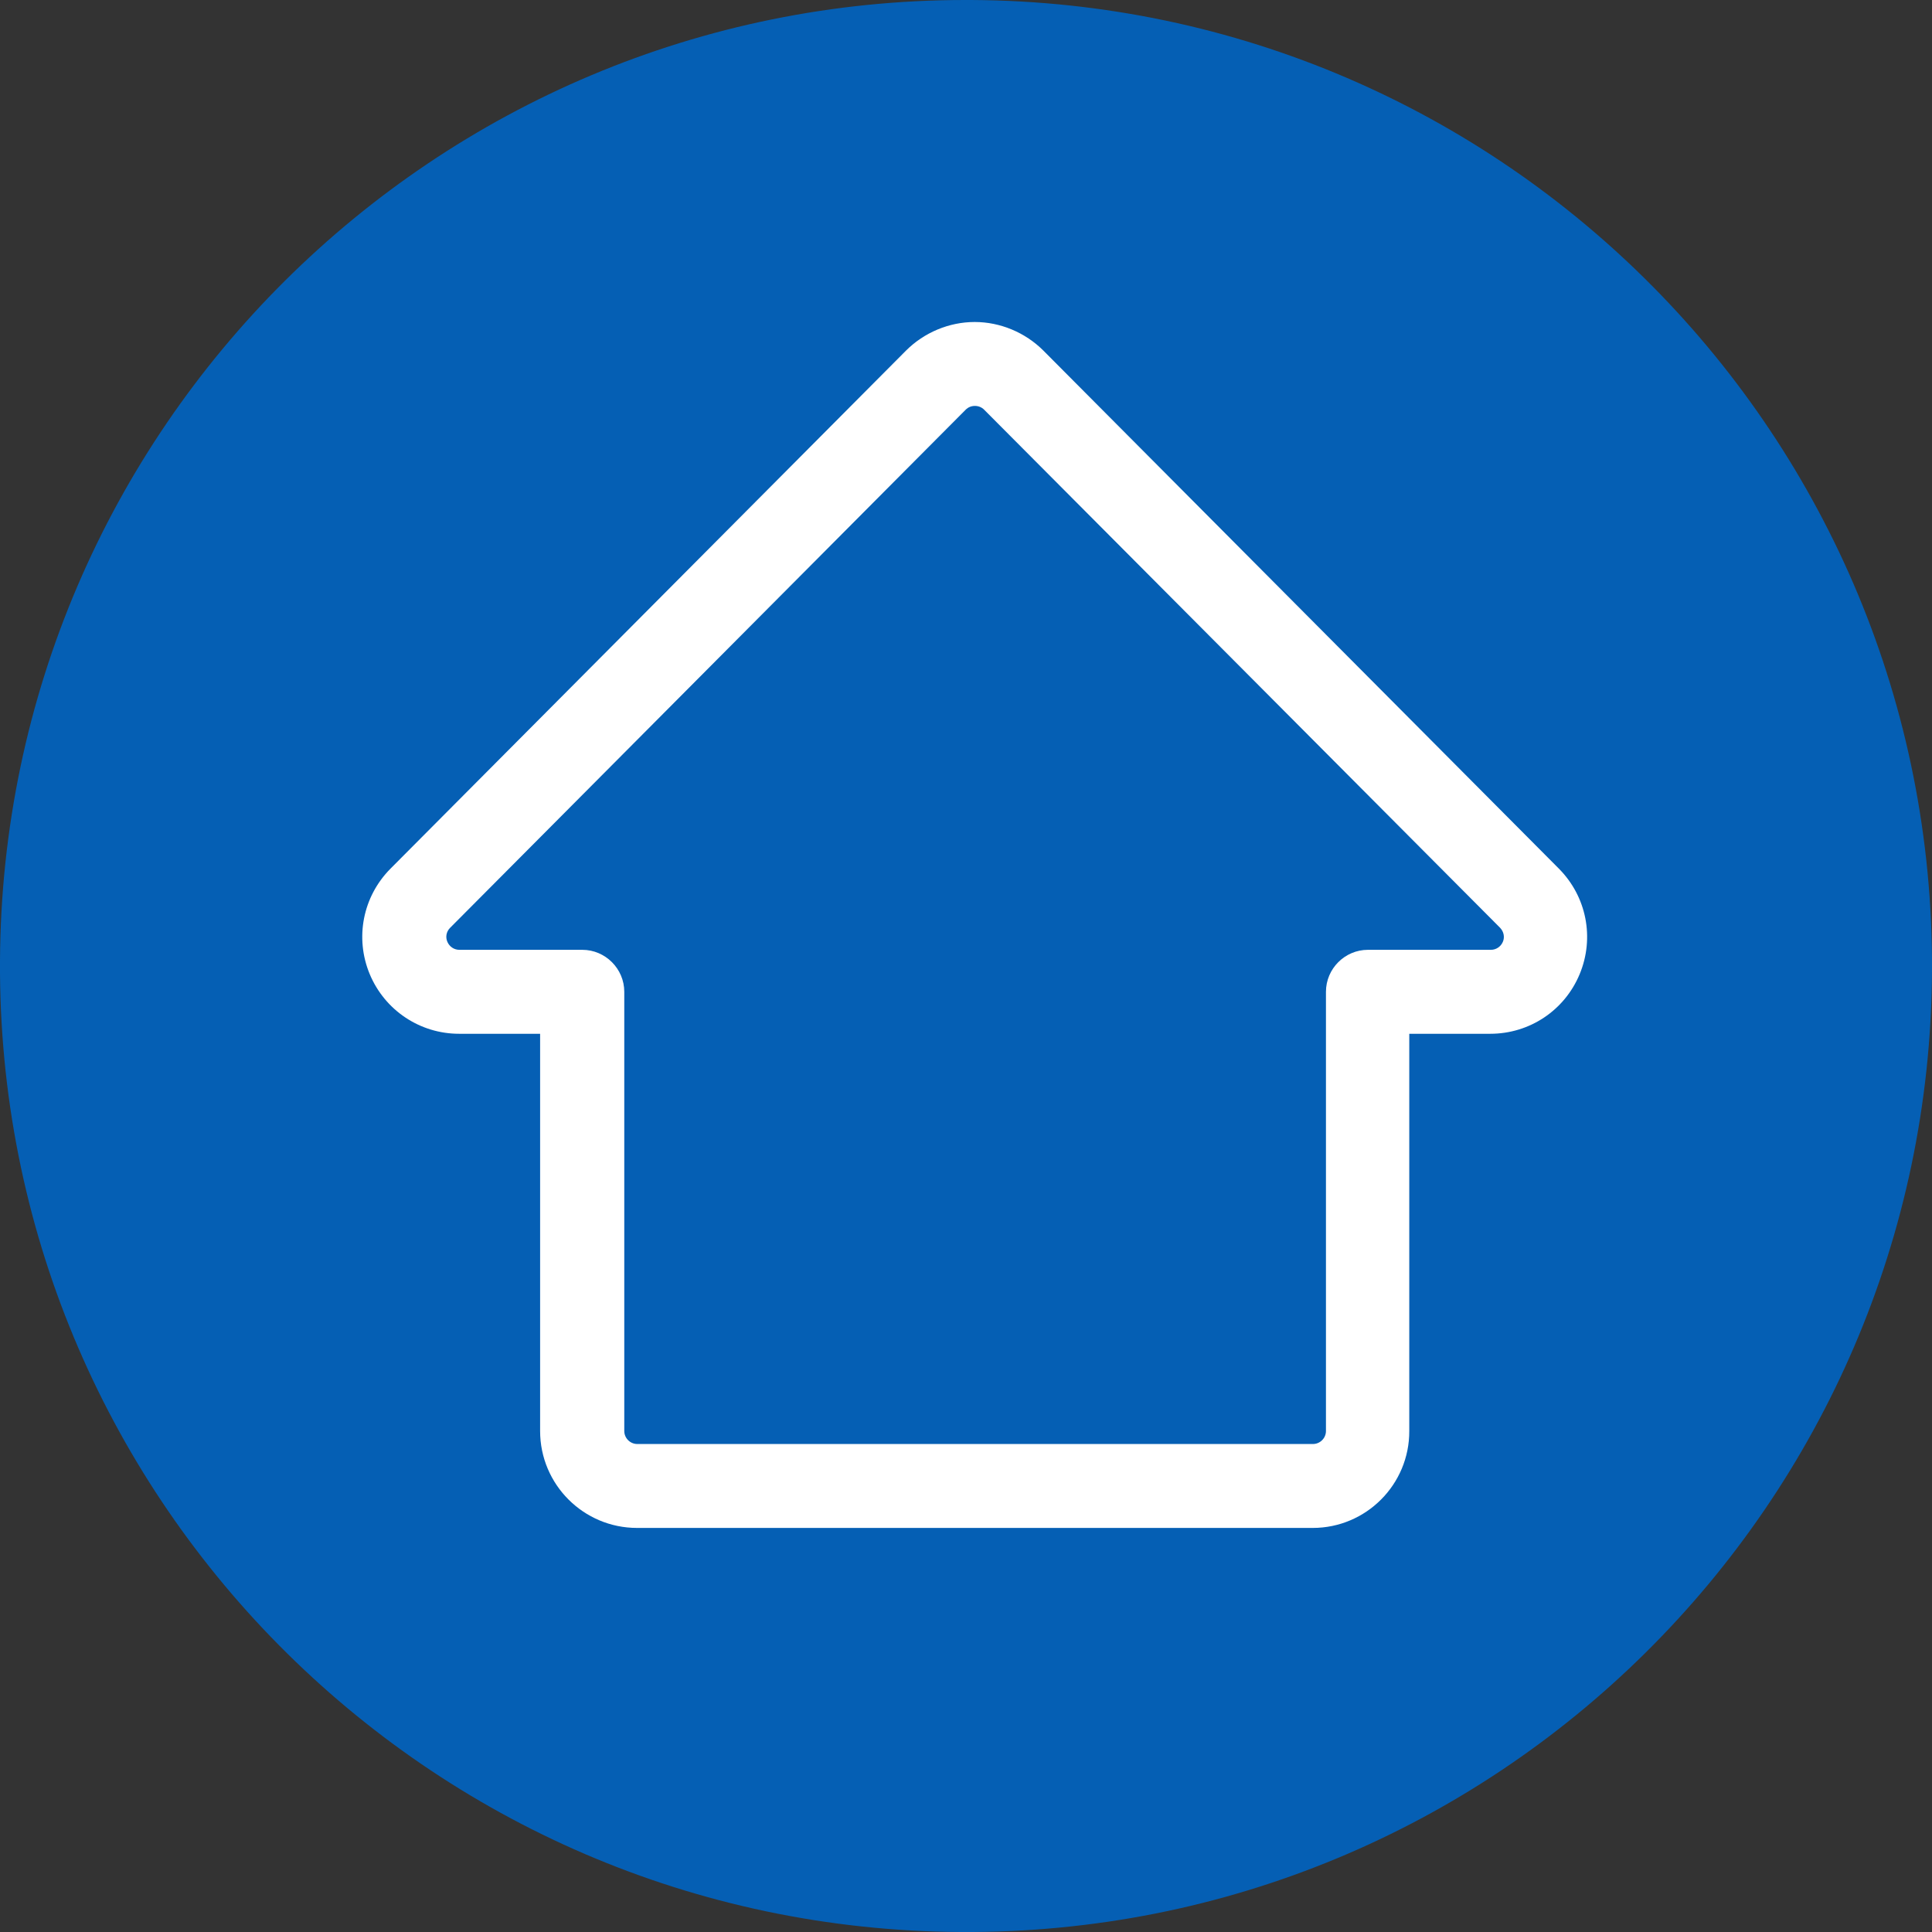
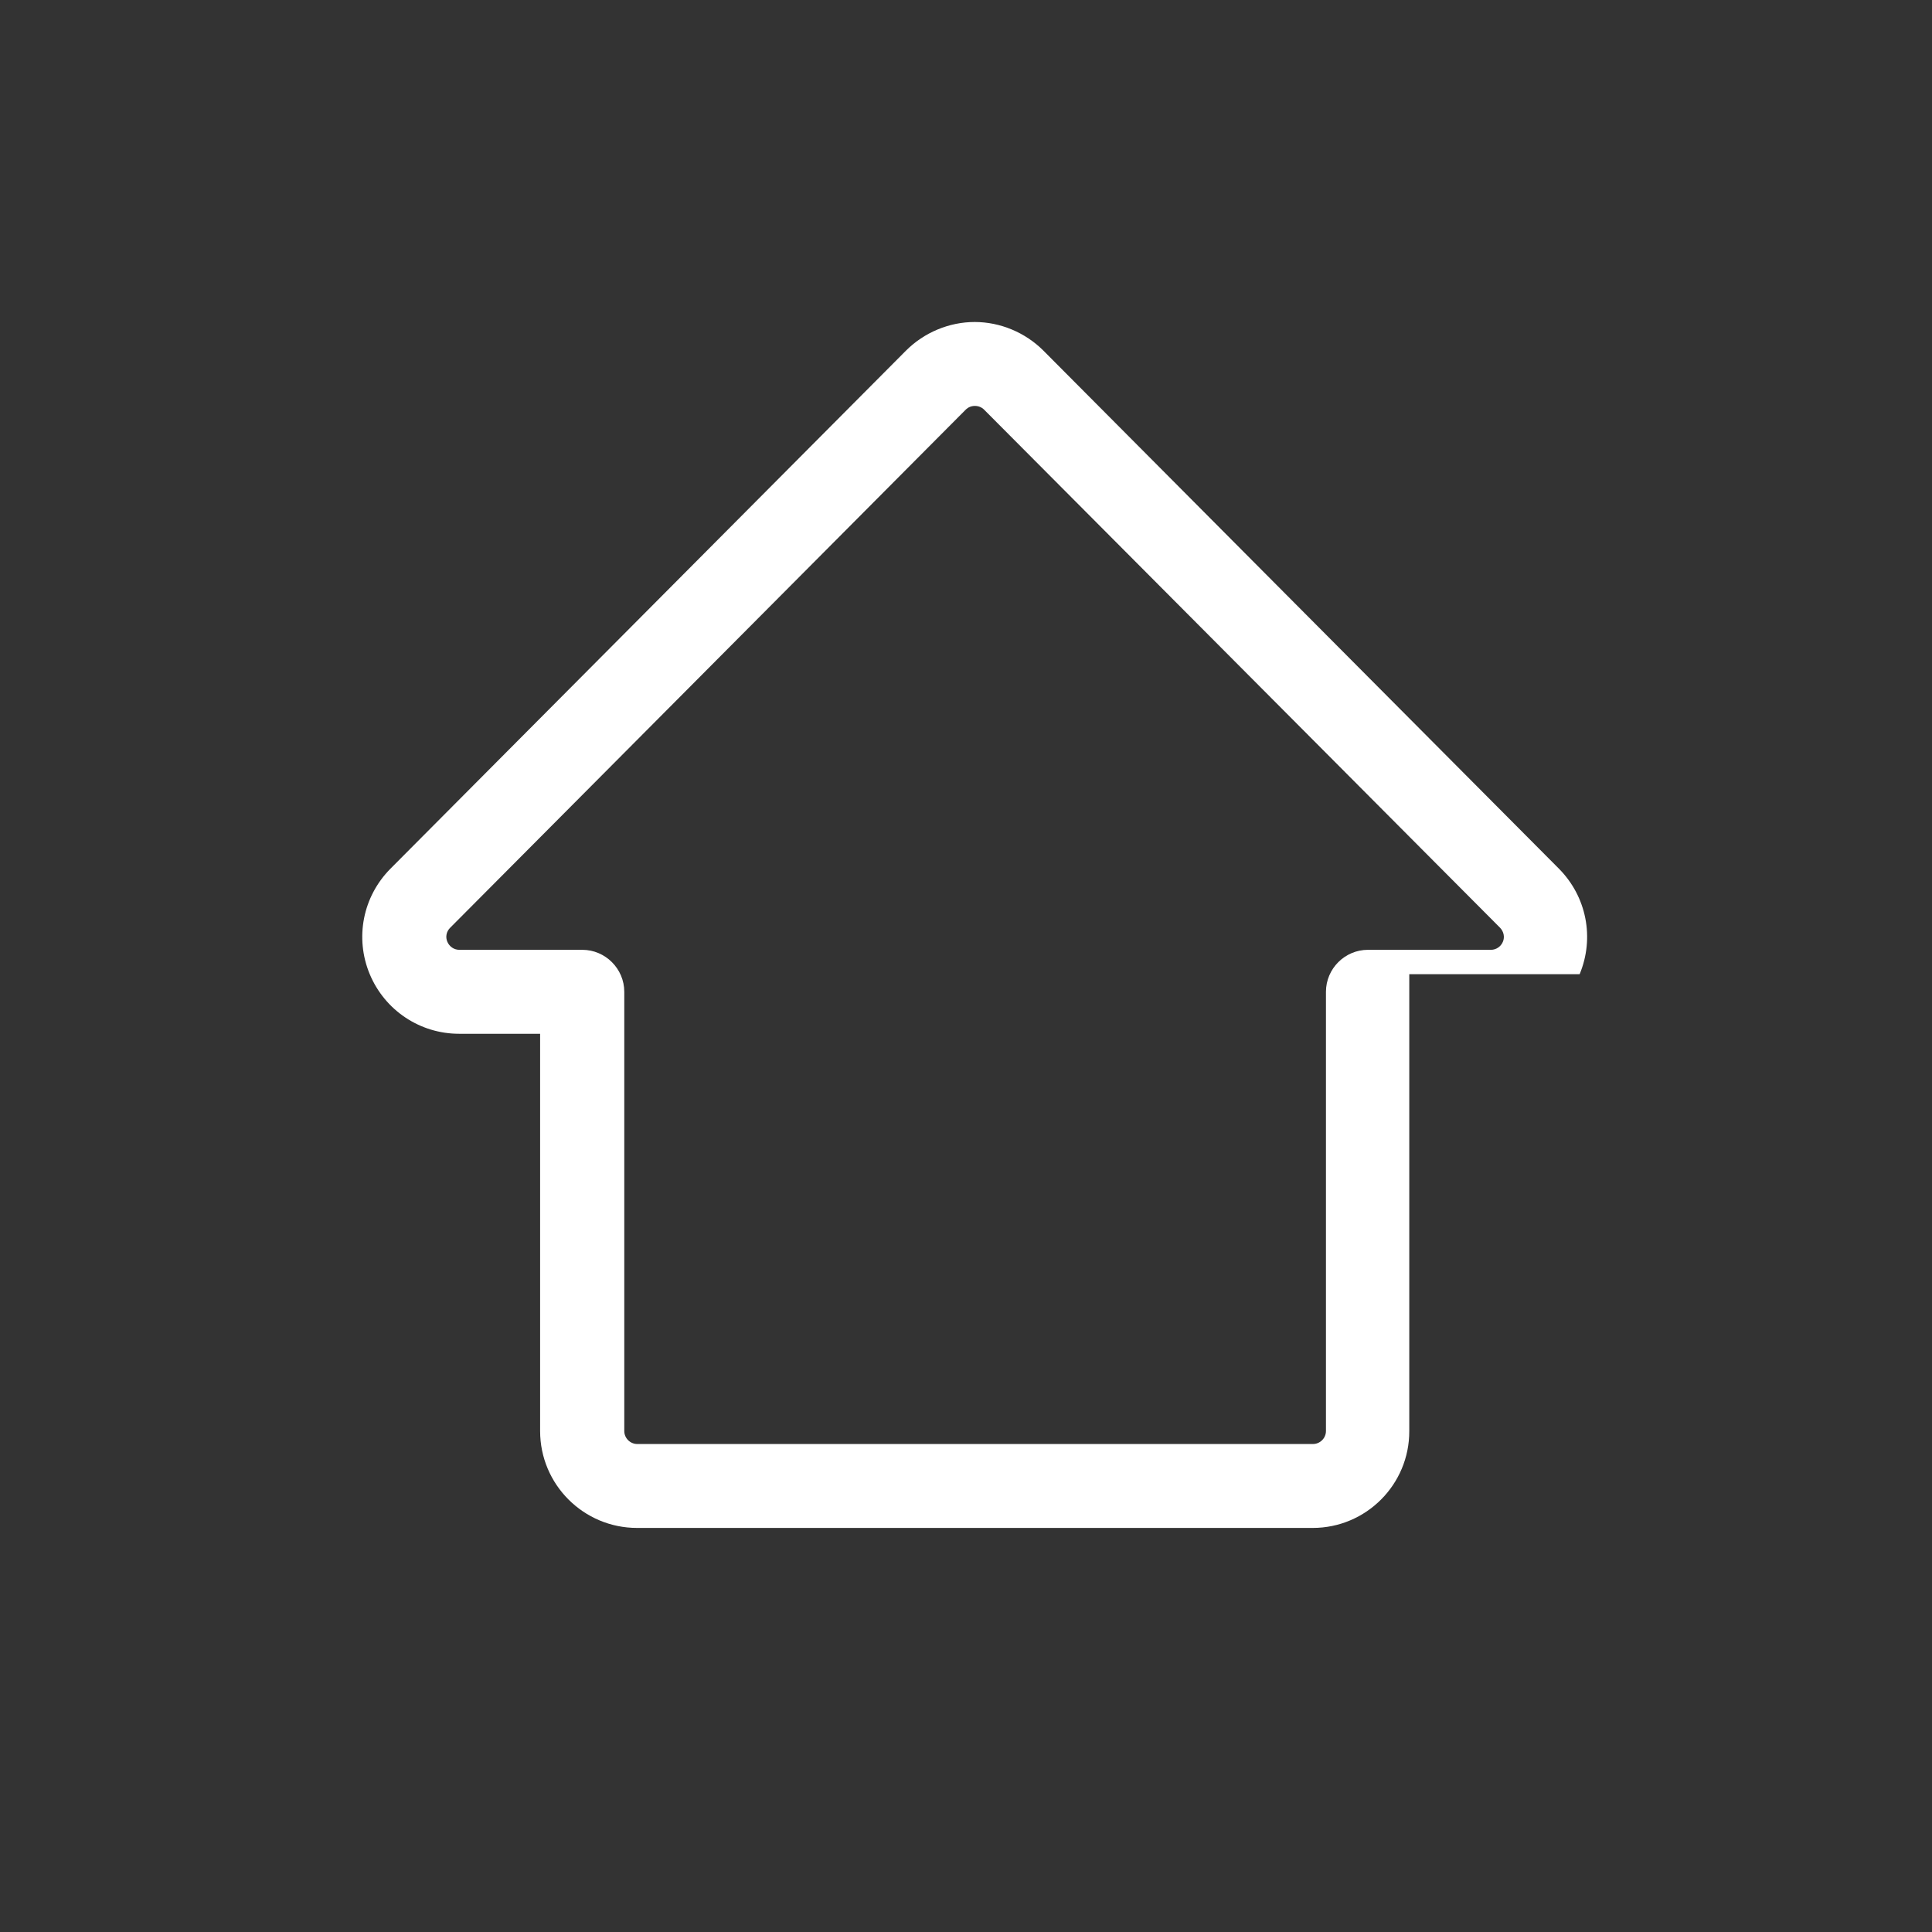
<svg xmlns="http://www.w3.org/2000/svg" width="48" height="48" viewBox="0 0 48 48" fill="none">
  <rect x="0" y="0" width="48" height="48" fill="#333333" stroke="none" />
-   <path d="M0 23.867C-0.078 37.124 10.615 47.932 23.872 48C37.13 48.078 47.932 37.38 48 24.122C48.068 10.87 37.385 0.068 24.128 1.91118e-06C24.086 1.91118e-06 24.044 1.91118e-06 23.992 1.91118e-06C10.808 -0.005 0.068 10.656 0 23.867Z" fill="#055FB4" />
-   <path d="M32.615 37.961H15.828C14.498 37.961 13.419 36.882 13.419 35.553V25.684H11.407C10.432 25.684 9.561 25.1 9.186 24.203C8.811 23.301 9.014 22.274 9.702 21.581L22.511 8.709C22.96 8.261 23.58 8 24.216 8C24.852 8 25.472 8.261 25.921 8.709L38.73 21.581C39.418 22.274 39.621 23.301 39.246 24.203C38.871 25.105 38 25.684 37.025 25.684H35.013V35.553C35.018 36.882 33.939 37.961 32.615 37.961ZM24.221 10.085C24.133 10.085 24.054 10.117 23.992 10.179L11.183 23.051C11.089 23.145 11.063 23.28 11.115 23.4C11.167 23.52 11.282 23.598 11.412 23.598H14.467C15.04 23.598 15.51 24.068 15.51 24.641V35.553C15.51 35.73 15.656 35.876 15.833 35.876H32.62C32.797 35.876 32.943 35.73 32.943 35.553V24.641C32.943 24.068 33.412 23.598 33.986 23.598H37.041C37.171 23.598 37.286 23.52 37.338 23.4C37.39 23.28 37.359 23.145 37.27 23.051L24.451 10.179C24.388 10.117 24.31 10.085 24.221 10.085Z" fill="white" />
+   <path d="M32.615 37.961H15.828C14.498 37.961 13.419 36.882 13.419 35.553V25.684H11.407C10.432 25.684 9.561 25.1 9.186 24.203C8.811 23.301 9.014 22.274 9.702 21.581L22.511 8.709C22.96 8.261 23.58 8 24.216 8C24.852 8 25.472 8.261 25.921 8.709L38.73 21.581C39.418 22.274 39.621 23.301 39.246 24.203H35.013V35.553C35.018 36.882 33.939 37.961 32.615 37.961ZM24.221 10.085C24.133 10.085 24.054 10.117 23.992 10.179L11.183 23.051C11.089 23.145 11.063 23.28 11.115 23.4C11.167 23.52 11.282 23.598 11.412 23.598H14.467C15.04 23.598 15.51 24.068 15.51 24.641V35.553C15.51 35.73 15.656 35.876 15.833 35.876H32.62C32.797 35.876 32.943 35.73 32.943 35.553V24.641C32.943 24.068 33.412 23.598 33.986 23.598H37.041C37.171 23.598 37.286 23.52 37.338 23.4C37.39 23.28 37.359 23.145 37.27 23.051L24.451 10.179C24.388 10.117 24.31 10.085 24.221 10.085Z" fill="white" />
</svg>